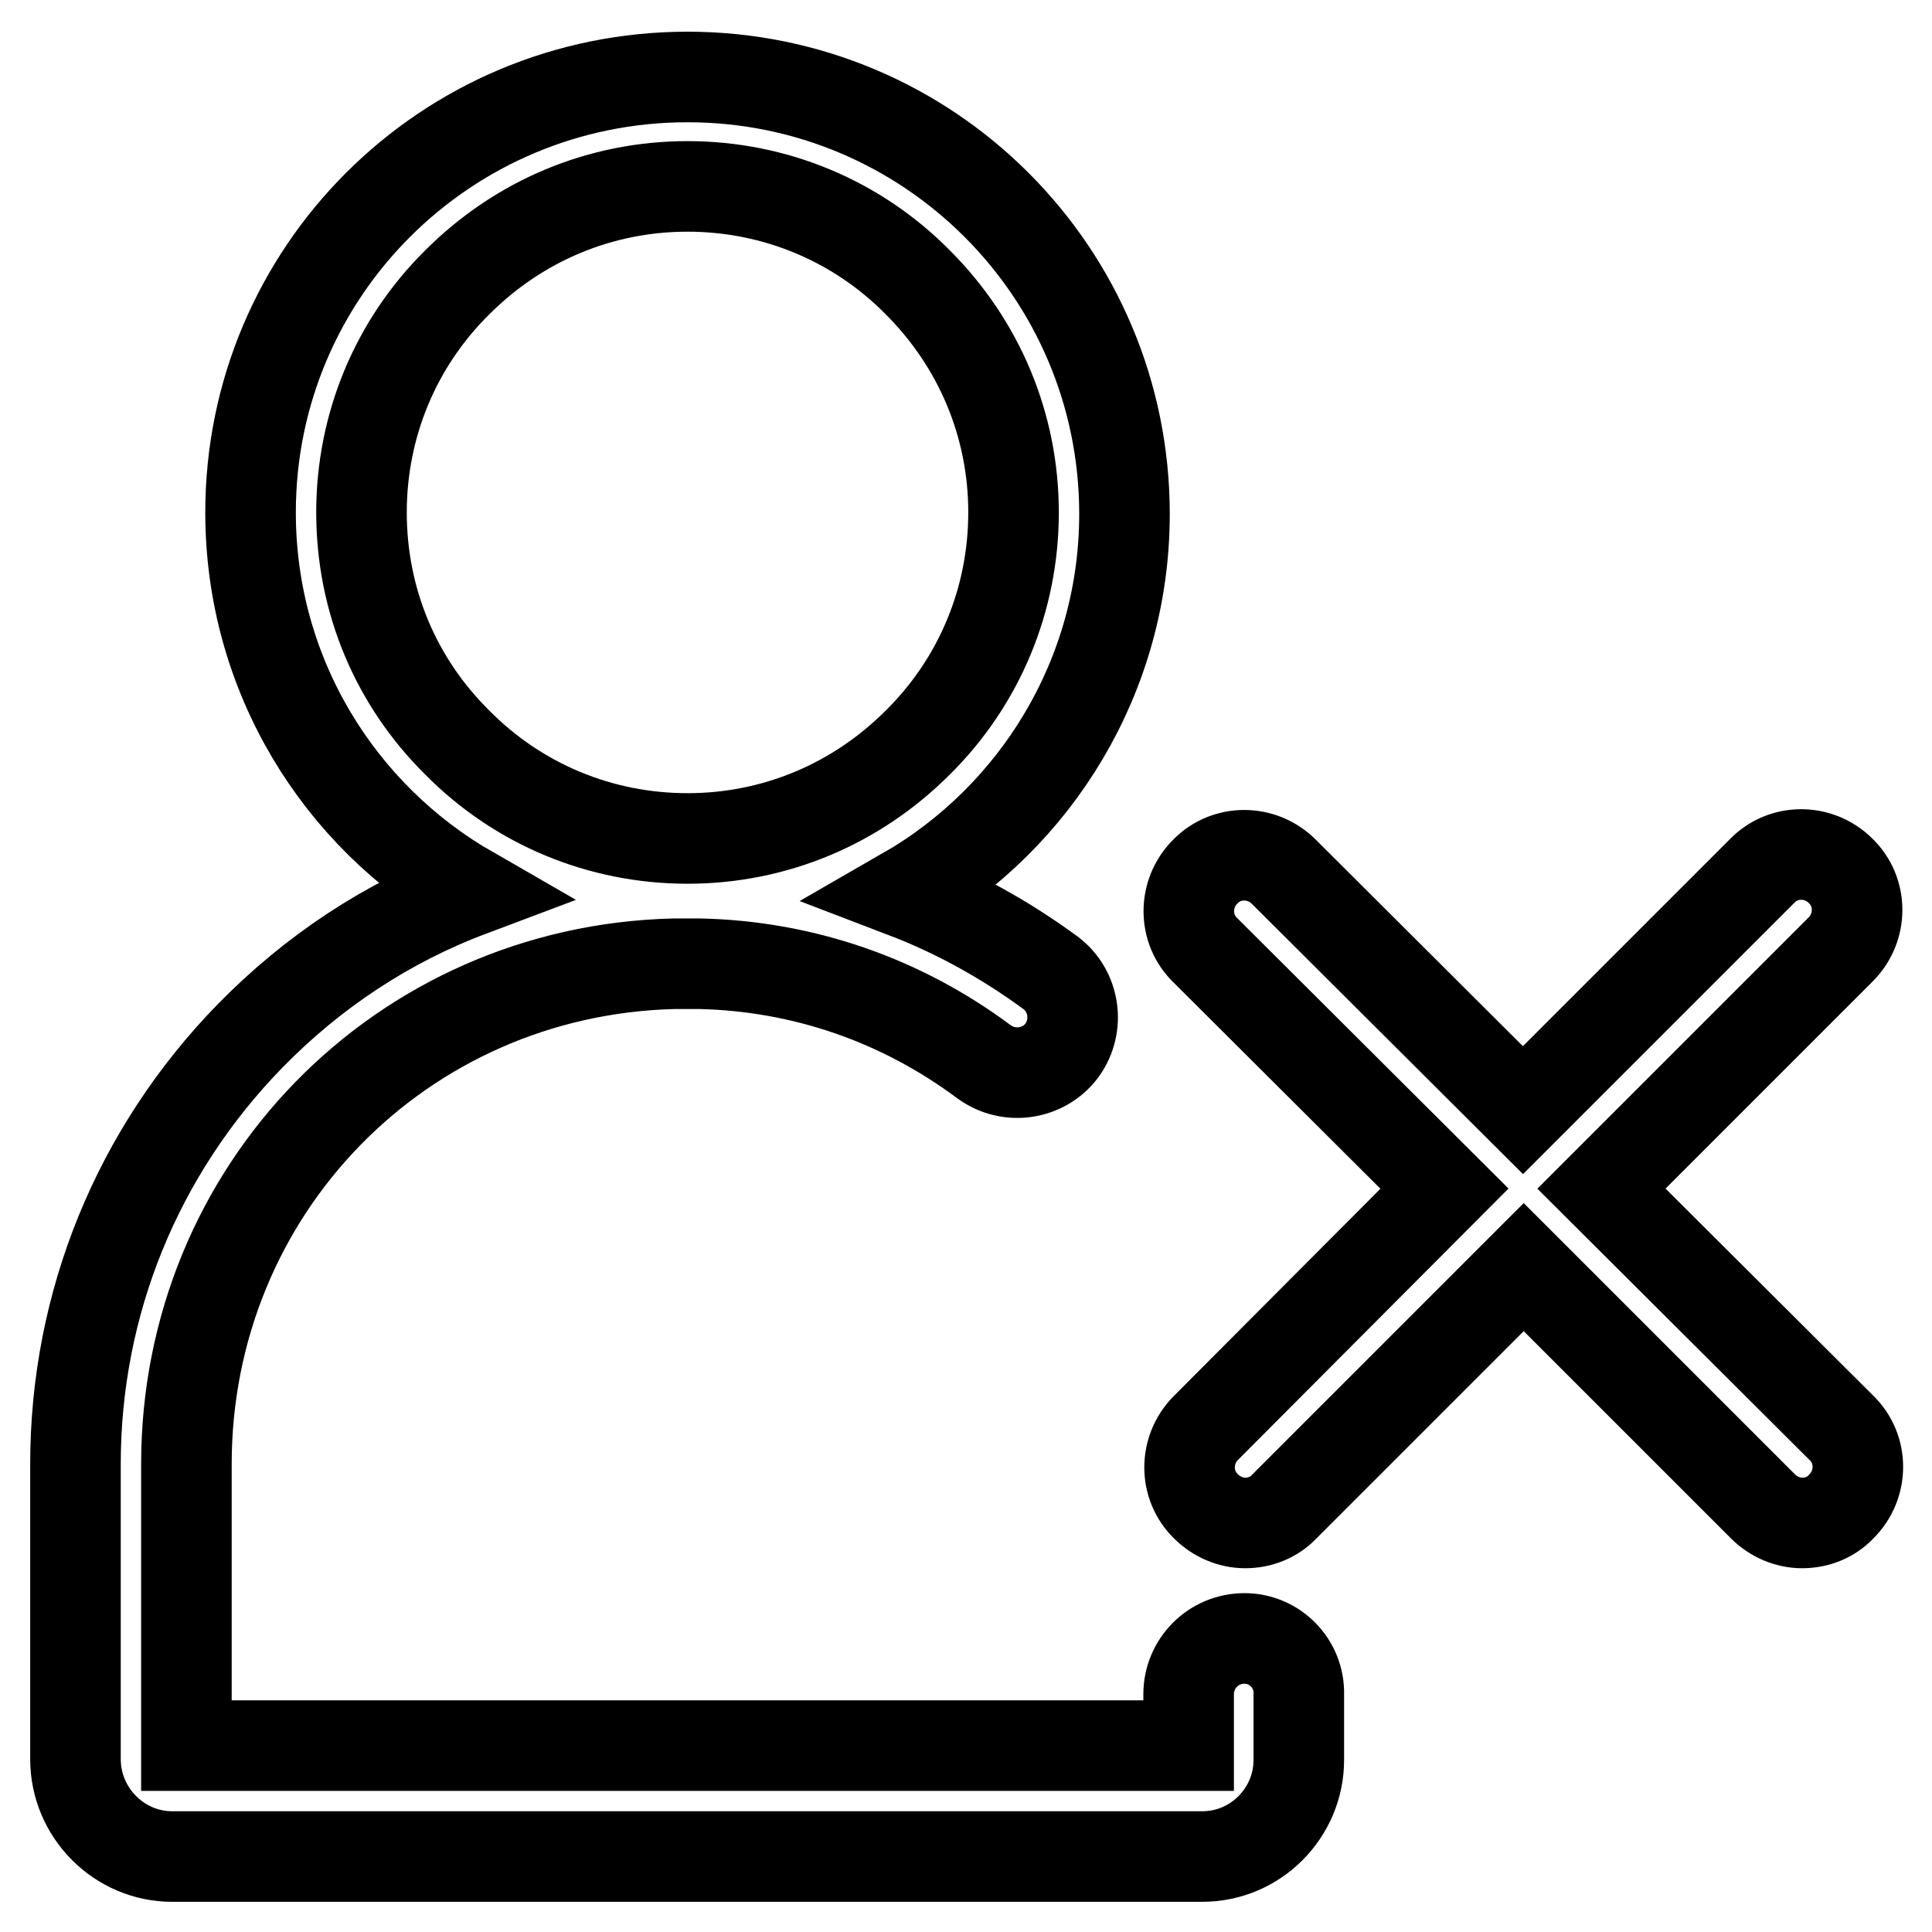
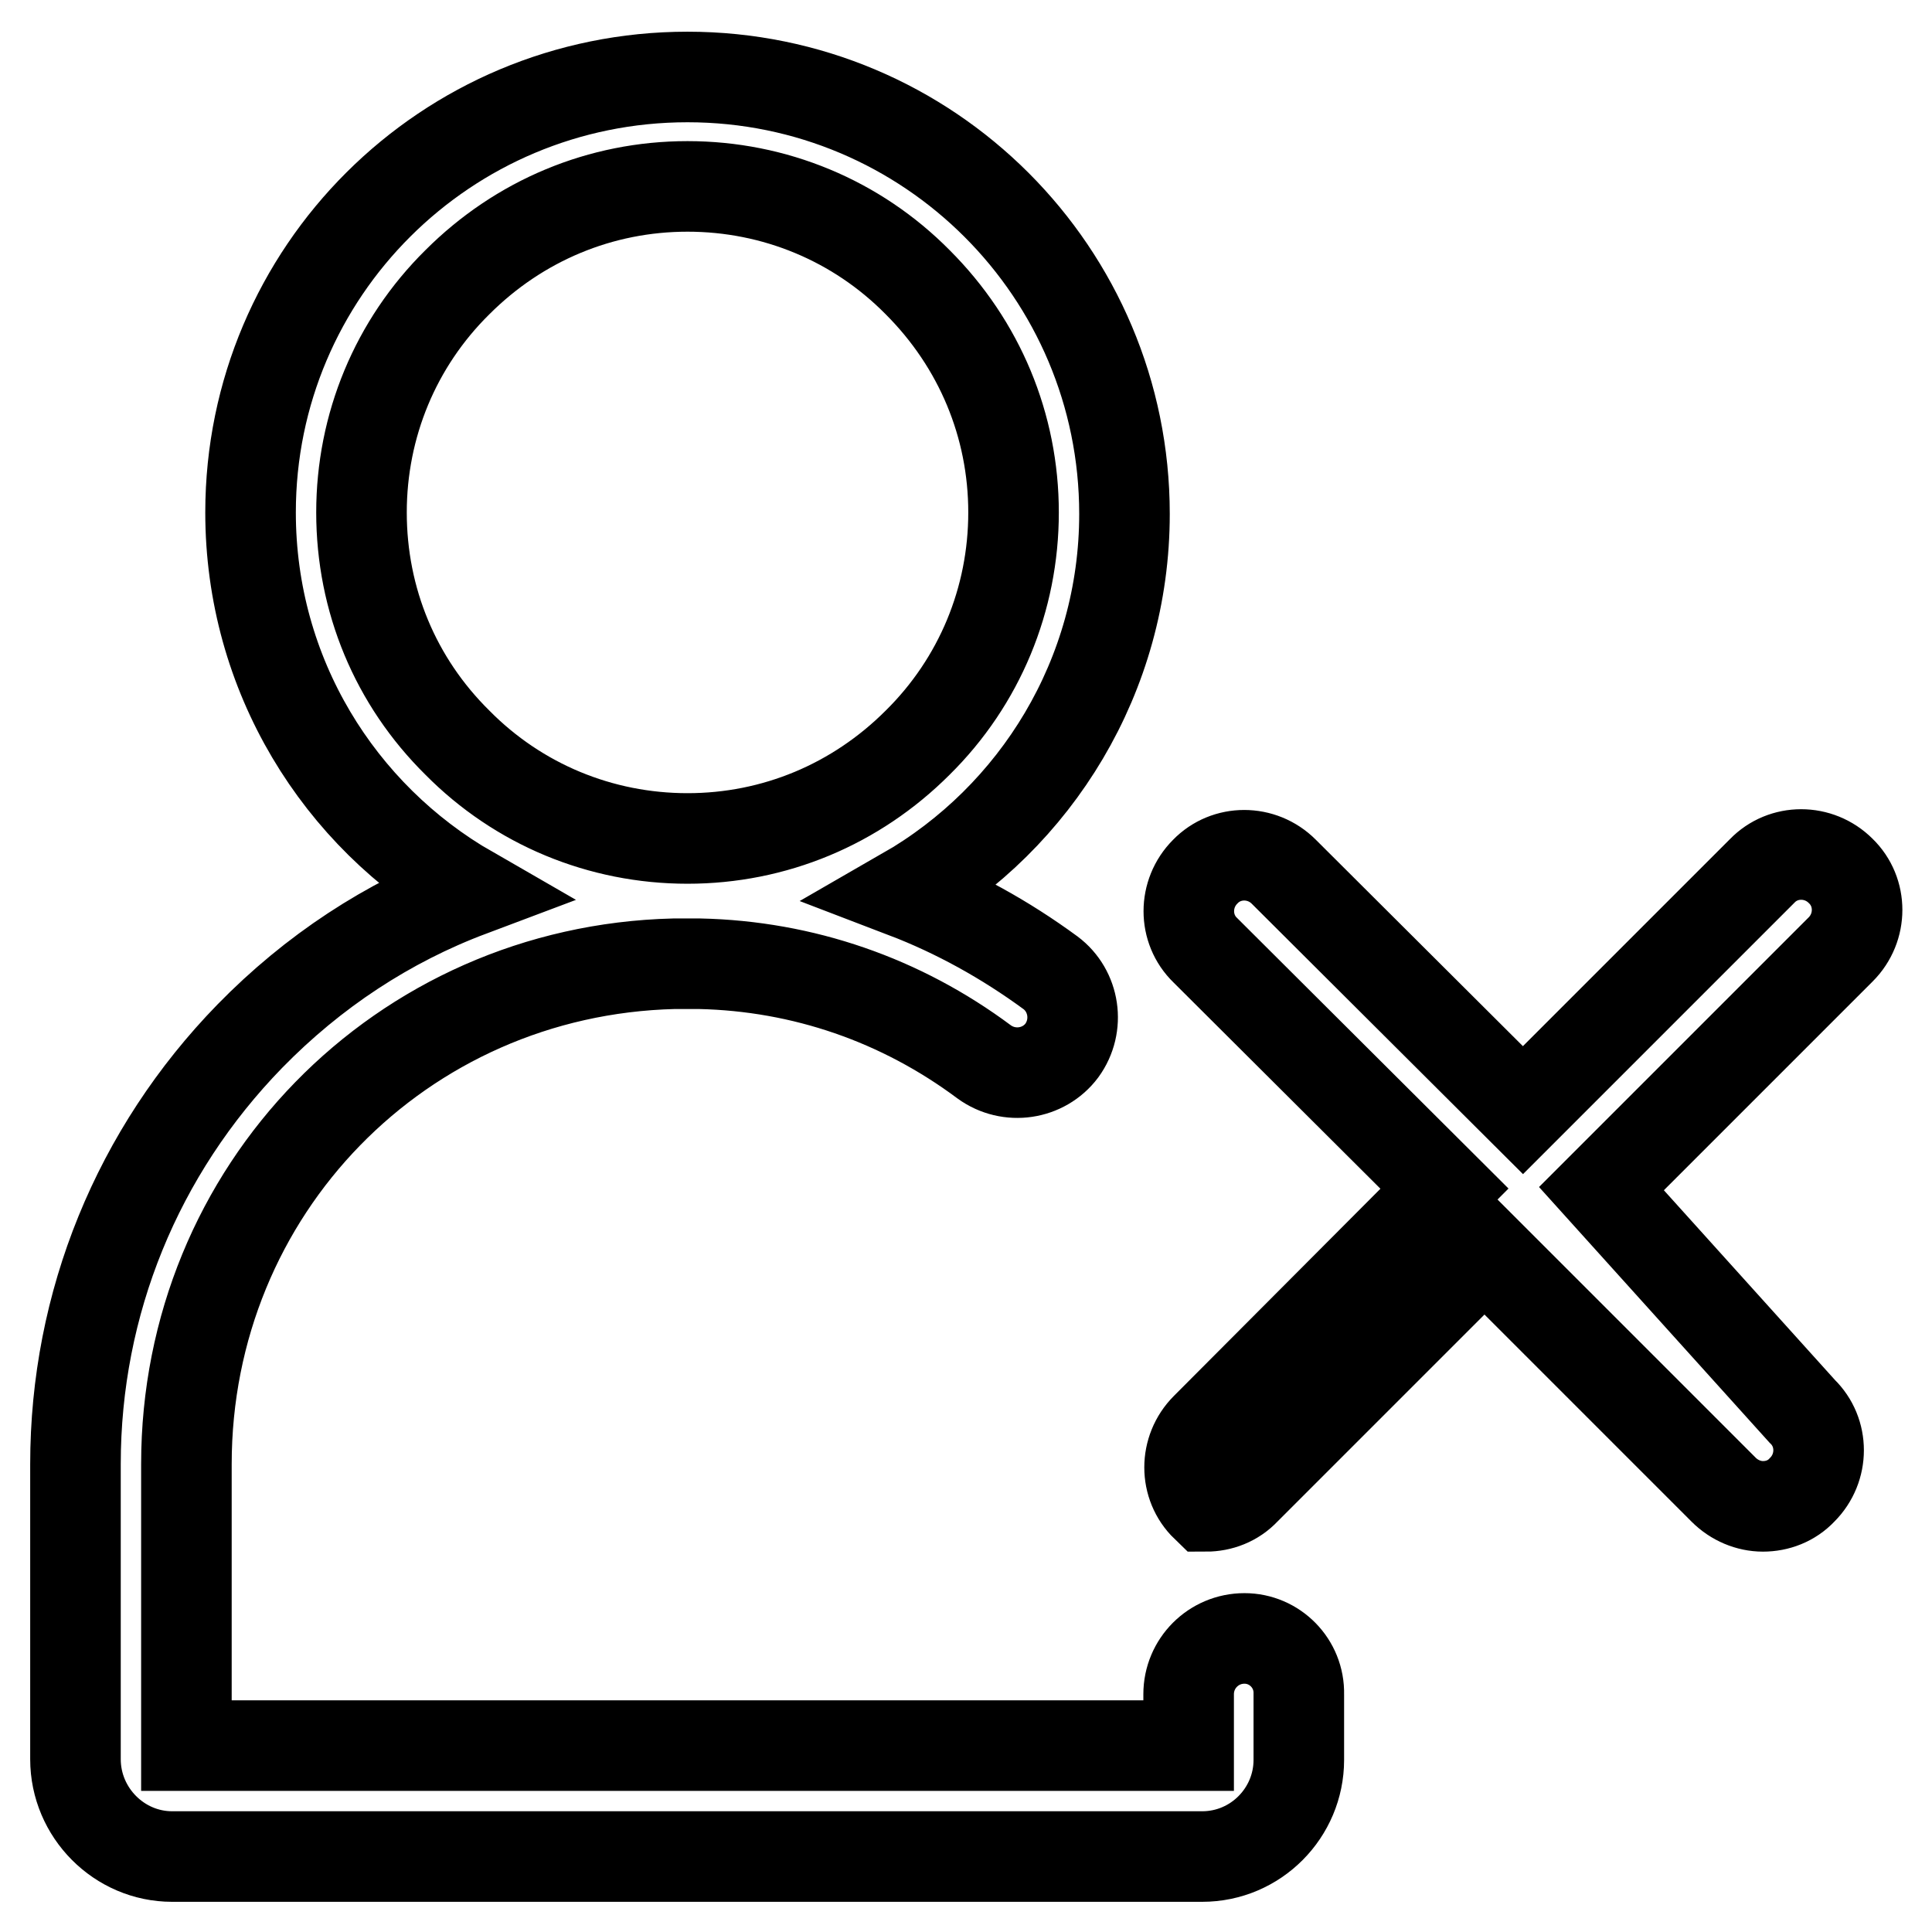
<svg xmlns="http://www.w3.org/2000/svg" version="1.1" x="0px" y="0px" viewBox="0 0 256 256" enable-background="new 0 0 256 256" xml:space="preserve">
  <g>
-     <path stroke-width="12" fill-opacity="0" stroke="#000000" d="M164.9,217.1c-4.1,0-7.4,3.3-7.4,7.4v6.8H24.7V194c0-36.3,28.4-65.4,64.6-66.3c1.2,0,2.3,0,3.4,0 c13.7,0.3,26.7,4.8,37.7,13c3.3,2.4,7.9,1.7,10.3-1.5c2.4-3.3,1.7-7.9-1.5-10.3c-6-4.4-12.5-8-19.3-10.6 c17.4-10,29.1-28.8,29.1-50.2c0-32-25.9-57.9-57.9-57.9S33.2,36,33.2,67.9c0,21.5,11.7,40.2,29.1,50.2 c-10.9,4.1-20.8,10.6-29.2,19.2C18.2,152.6,10,172.7,10,194v39.1c0,7.1,5.8,12.9,12.8,12.9h136.5c7.1,0,12.8-5.8,12.8-12.8v-8.7 C172.2,220.4,168.9,217.1,164.9,217.1z M47.9,67.9c0-11.5,4.5-22.4,12.7-30.5c8.2-8.2,19-12.7,30.5-12.7c11.5,0,22.4,4.5,30.5,12.7 c8.2,8.2,12.7,19,12.7,30.5c0,11.5-4.5,22.4-12.7,30.5c-8.2,8.2-19,12.7-30.5,12.7c-11.5,0-22.4-4.5-30.5-12.7 C52.4,90.3,47.9,79.5,47.9,67.9z M212.2,157.5l31.7-31.7c2.9-2.9,2.9-7.6,0-10.4c-2.9-2.9-7.6-2.9-10.4,0l-31.7,31.7l-31.7-31.6 c-2.9-2.9-7.6-2.9-10.4,0c-2.9,2.9-2.9,7.6,0,10.4l31.7,31.6l-31.6,31.7c-2.9,2.9-2.9,7.6,0,10.4c1.4,1.4,3.3,2.2,5.2,2.2 c1.9,0,3.8-0.7,5.2-2.2l31.7-31.7l31.7,31.7c1.4,1.4,3.3,2.2,5.2,2.2c1.9,0,3.8-0.7,5.2-2.2c2.9-2.9,2.9-7.6,0-10.4L212.2,157.5z" />
+     <path stroke-width="12" fill-opacity="0" stroke="#000000" d="M164.9,217.1c-4.1,0-7.4,3.3-7.4,7.4v6.8H24.7V194c0-36.3,28.4-65.4,64.6-66.3c1.2,0,2.3,0,3.4,0 c13.7,0.3,26.7,4.8,37.7,13c3.3,2.4,7.9,1.7,10.3-1.5c2.4-3.3,1.7-7.9-1.5-10.3c-6-4.4-12.5-8-19.3-10.6 c17.4-10,29.1-28.8,29.1-50.2c0-32-25.9-57.9-57.9-57.9S33.2,36,33.2,67.9c0,21.5,11.7,40.2,29.1,50.2 c-10.9,4.1-20.8,10.6-29.2,19.2C18.2,152.6,10,172.7,10,194v39.1c0,7.1,5.8,12.9,12.8,12.9h136.5c7.1,0,12.8-5.8,12.8-12.8v-8.7 C172.2,220.4,168.9,217.1,164.9,217.1z M47.9,67.9c0-11.5,4.5-22.4,12.7-30.5c8.2-8.2,19-12.7,30.5-12.7c11.5,0,22.4,4.5,30.5,12.7 c8.2,8.2,12.7,19,12.7,30.5c0,11.5-4.5,22.4-12.7,30.5c-8.2,8.2-19,12.7-30.5,12.7c-11.5,0-22.4-4.5-30.5-12.7 C52.4,90.3,47.9,79.5,47.9,67.9z M212.2,157.5l31.7-31.7c2.9-2.9,2.9-7.6,0-10.4c-2.9-2.9-7.6-2.9-10.4,0l-31.7,31.7l-31.7-31.6 c-2.9-2.9-7.6-2.9-10.4,0c-2.9,2.9-2.9,7.6,0,10.4l31.7,31.6l-31.6,31.7c-2.9,2.9-2.9,7.6,0,10.4c1.9,0,3.8-0.7,5.2-2.2l31.7-31.7l31.7,31.7c1.4,1.4,3.3,2.2,5.2,2.2c1.9,0,3.8-0.7,5.2-2.2c2.9-2.9,2.9-7.6,0-10.4L212.2,157.5z" />
  </g>
</svg>